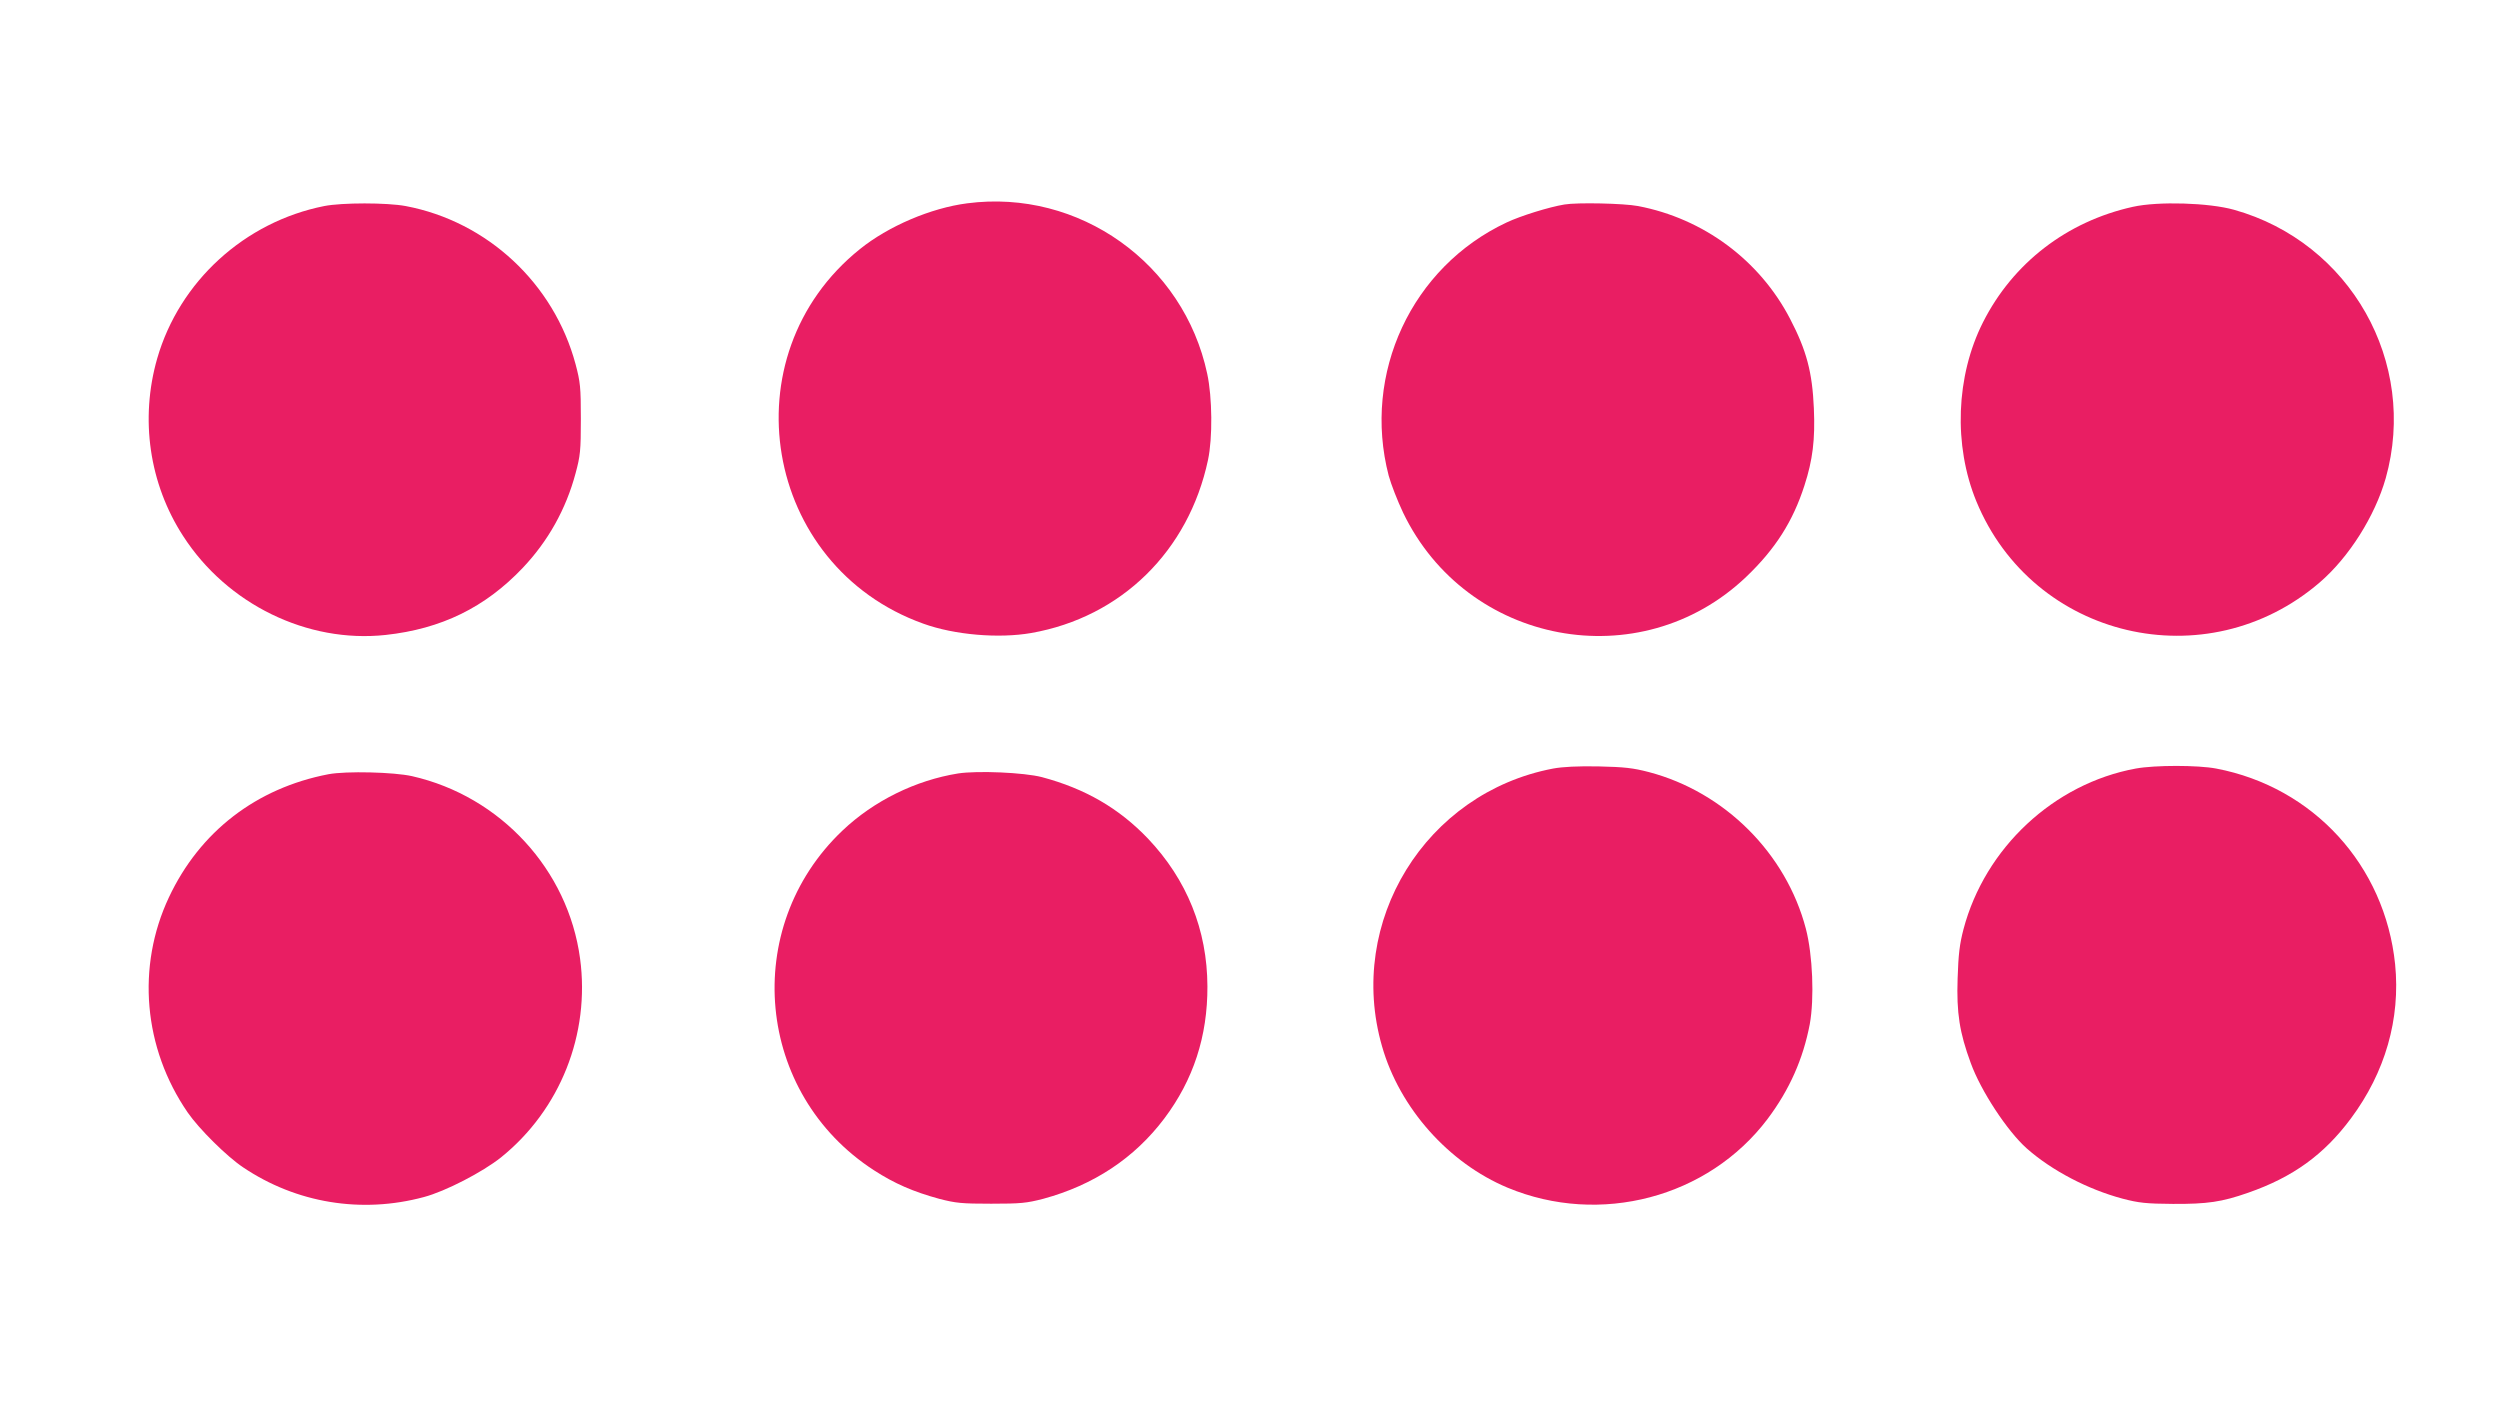
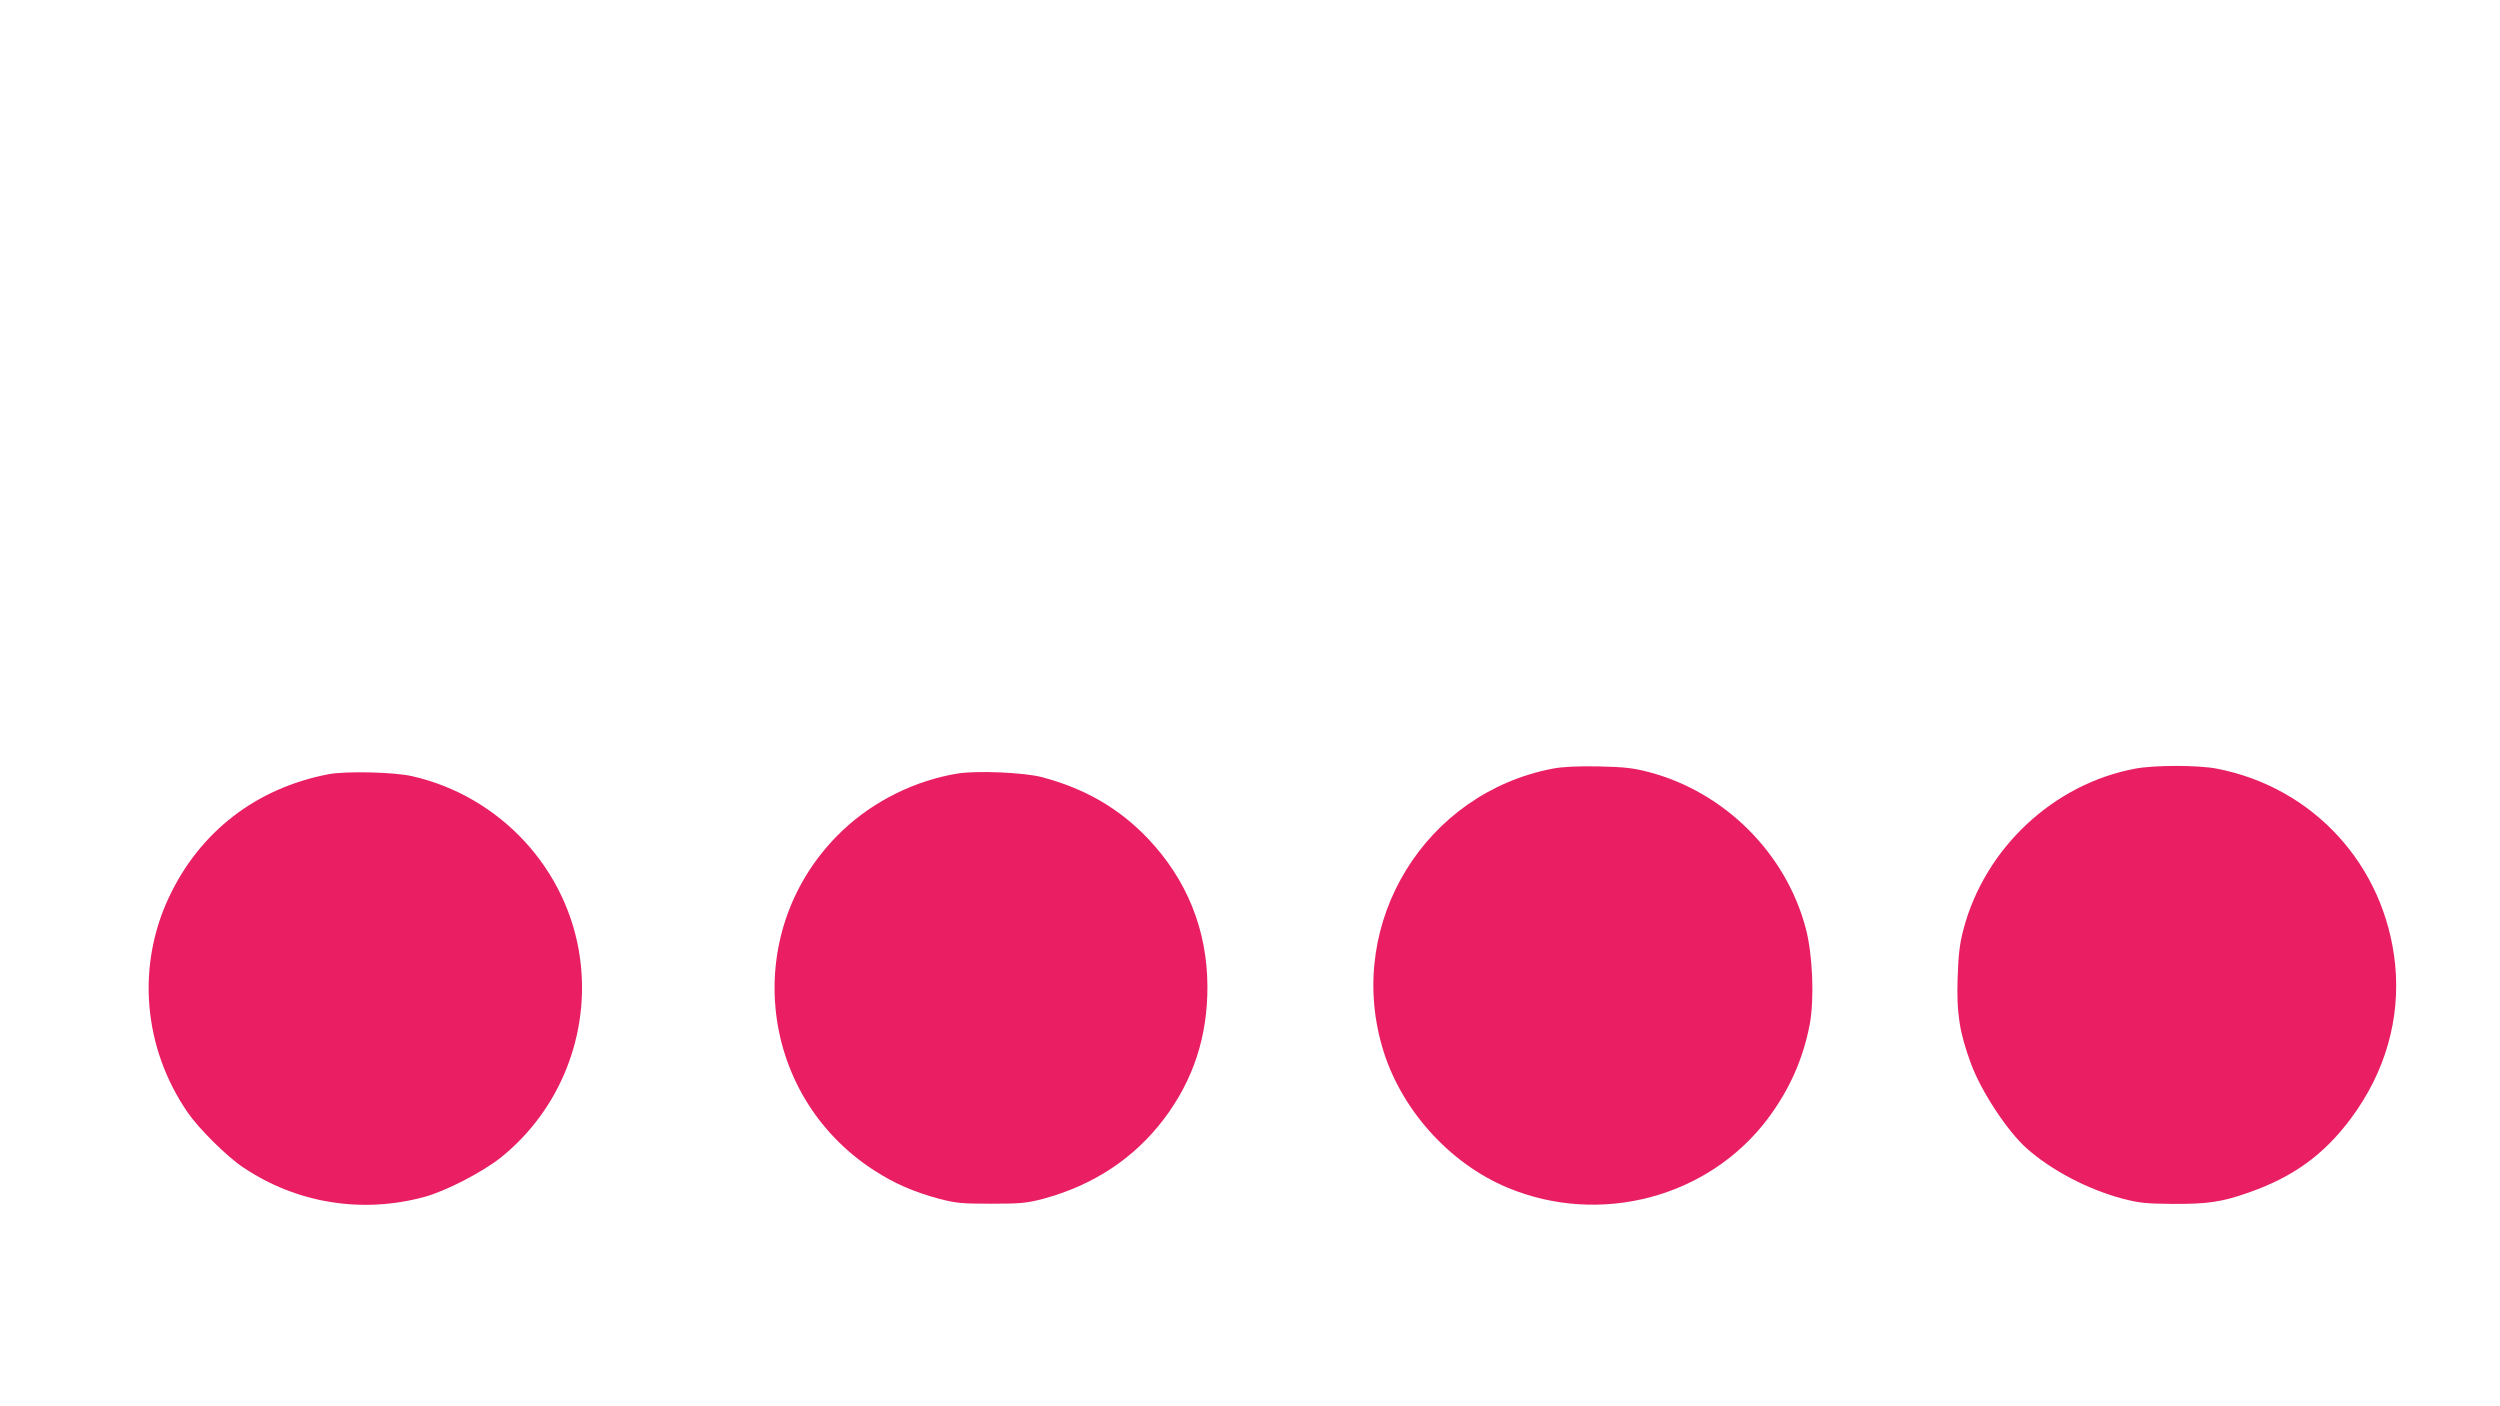
<svg xmlns="http://www.w3.org/2000/svg" version="1.0" width="1280pt" height="720pt" viewBox="0 0 1280 720" preserveAspectRatio="xMidYMid meet">
  <g transform="translate(0,720) scale(0.1,-0.1)" fill="#e91e63" stroke="none">
-     <path d="M4952 6159 c-186 -24 -404 -117 -550 -235 -678 -545 -495 -1623 325 -1917 160 -58 387 -77 553 -48 461 81 806 420 905 886 24 112 22 321 -4 441 -120 566 -657 948 -1229 873z" />
-     <path d="M1660 6145 c-407 -81 -741 -385 -855 -780 -89 -310 -41 -642 133 -910 225 -349 636 -549 1036 -506 286 31 510 141 702 343 130 137 222 301 271 485 24 89 27 115 27 278 0 164 -3 189 -27 280 -111 414 -452 731 -870 810 -97 18 -325 18 -417 0z" />
-     <path d="M8010 6153 c-79 -13 -224 -58 -296 -92 -486 -228 -740 -773 -604 -1296 12 -44 45 -129 74 -190 326 -678 1214 -845 1756 -329 150 143 240 285 299 469 42 130 55 234 48 394 -8 185 -37 296 -122 459 -156 300 -443 513 -778 577 -74 14 -312 19 -377 8z" />
-     <path d="M10920 6141 c-338 -75 -614 -288 -767 -591 -139 -275 -152 -630 -34 -917 290 -704 1179 -913 1758 -415 150 129 283 340 338 534 166 592 -181 1207 -777 1374 -128 36 -388 44 -518 15z" />
    <path d="M7952 3265 c-653 -124 -1060 -784 -876 -1422 90 -316 341 -598 643 -724 473 -197 1027 -51 1331 352 112 149 182 307 216 485 24 132 15 355 -20 489 -101 386 -416 700 -804 802 -81 21 -124 26 -257 29 -108 2 -184 -2 -233 -11z" />
    <path d="M10935 3265 c-419 -77 -772 -406 -882 -823 -20 -77 -26 -128 -30 -252 -6 -177 10 -277 67 -432 52 -144 188 -350 287 -438 129 -114 314 -210 490 -257 84 -22 121 -26 258 -27 177 -1 251 10 385 57 230 80 389 195 527 381 175 235 254 509 226 789 -52 506 -418 907 -916 1002 -95 18 -313 18 -412 0z" />
    <path d="M1682 3236 c-370 -71 -659 -294 -817 -630 -167 -355 -131 -772 96 -1102 58 -84 200 -225 284 -281 272 -183 606 -238 925 -152 110 29 301 128 395 203 303 244 457 631 405 1018 -61 455 -407 831 -860 934 -93 21 -337 27 -428 10z" />
    <path d="M4906 3240 c-218 -35 -432 -140 -593 -293 -523 -497 -444 -1347 162 -1739 105 -68 202 -110 334 -146 85 -22 115 -25 266 -25 151 0 181 3 266 25 258 70 467 208 620 411 149 198 222 421 221 677 -1 289 -105 546 -304 756 -149 156 -322 256 -543 315 -92 24 -330 34 -429 19z" />
  </g>
</svg>